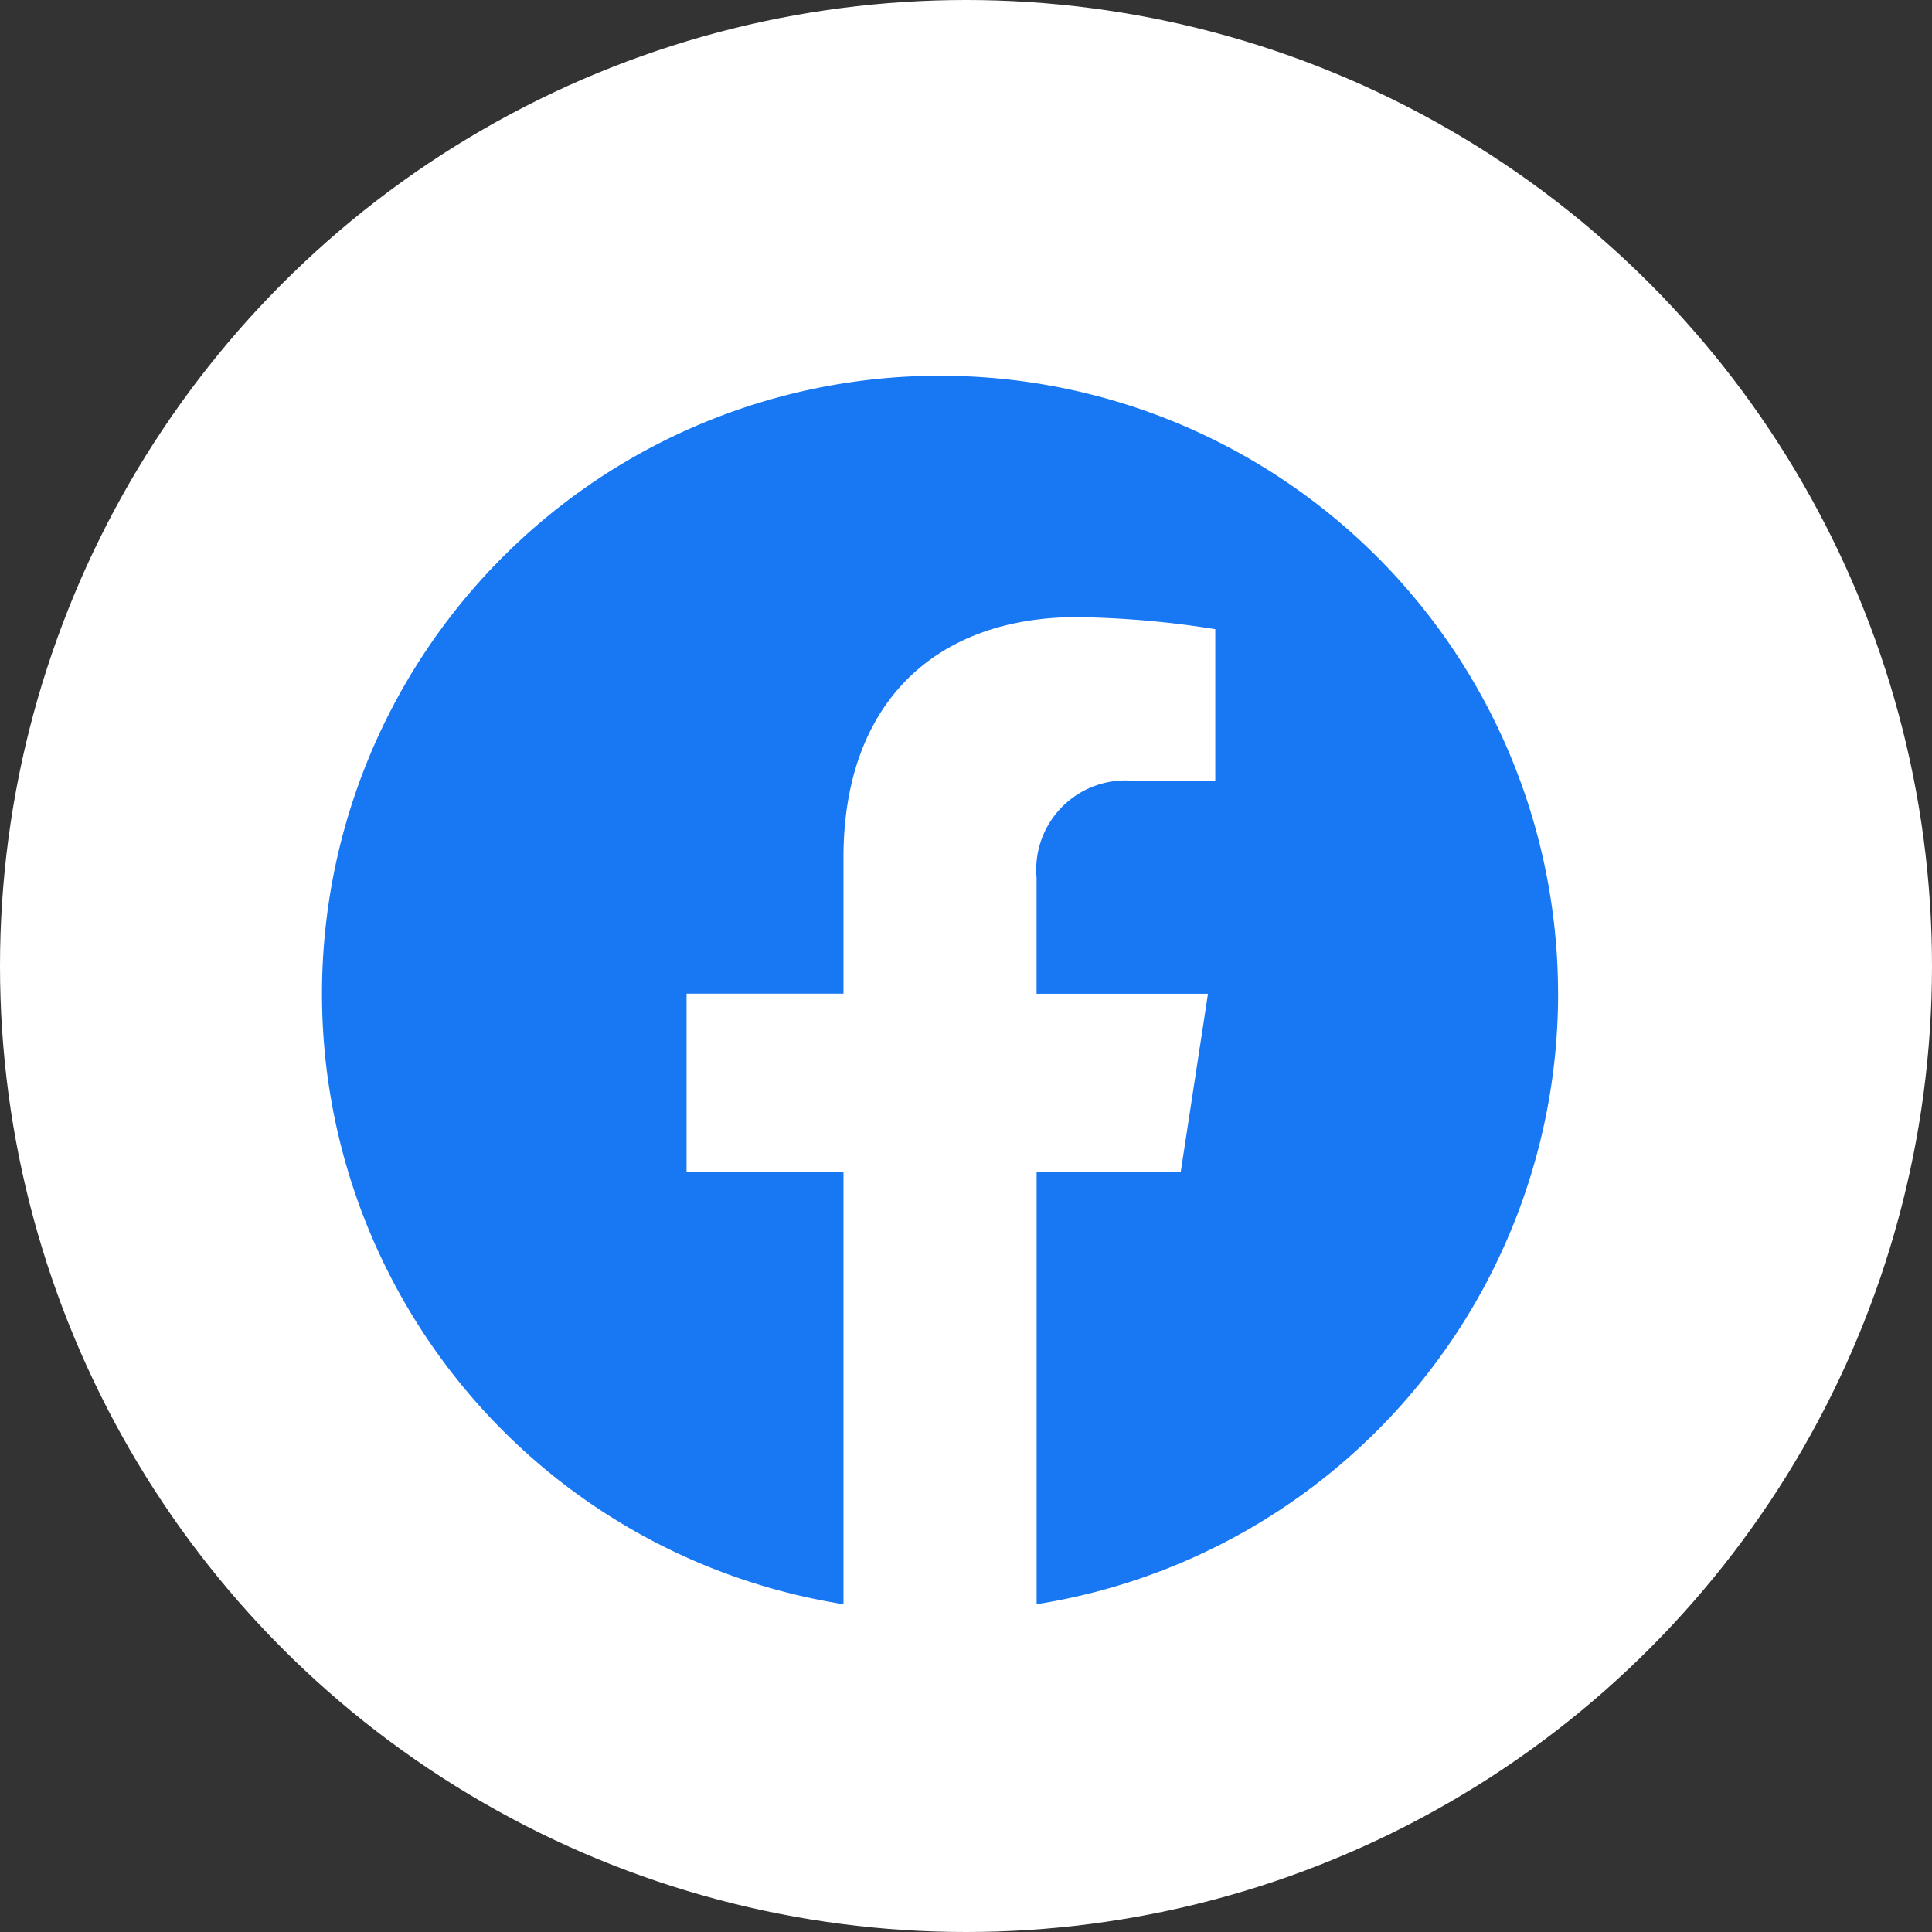
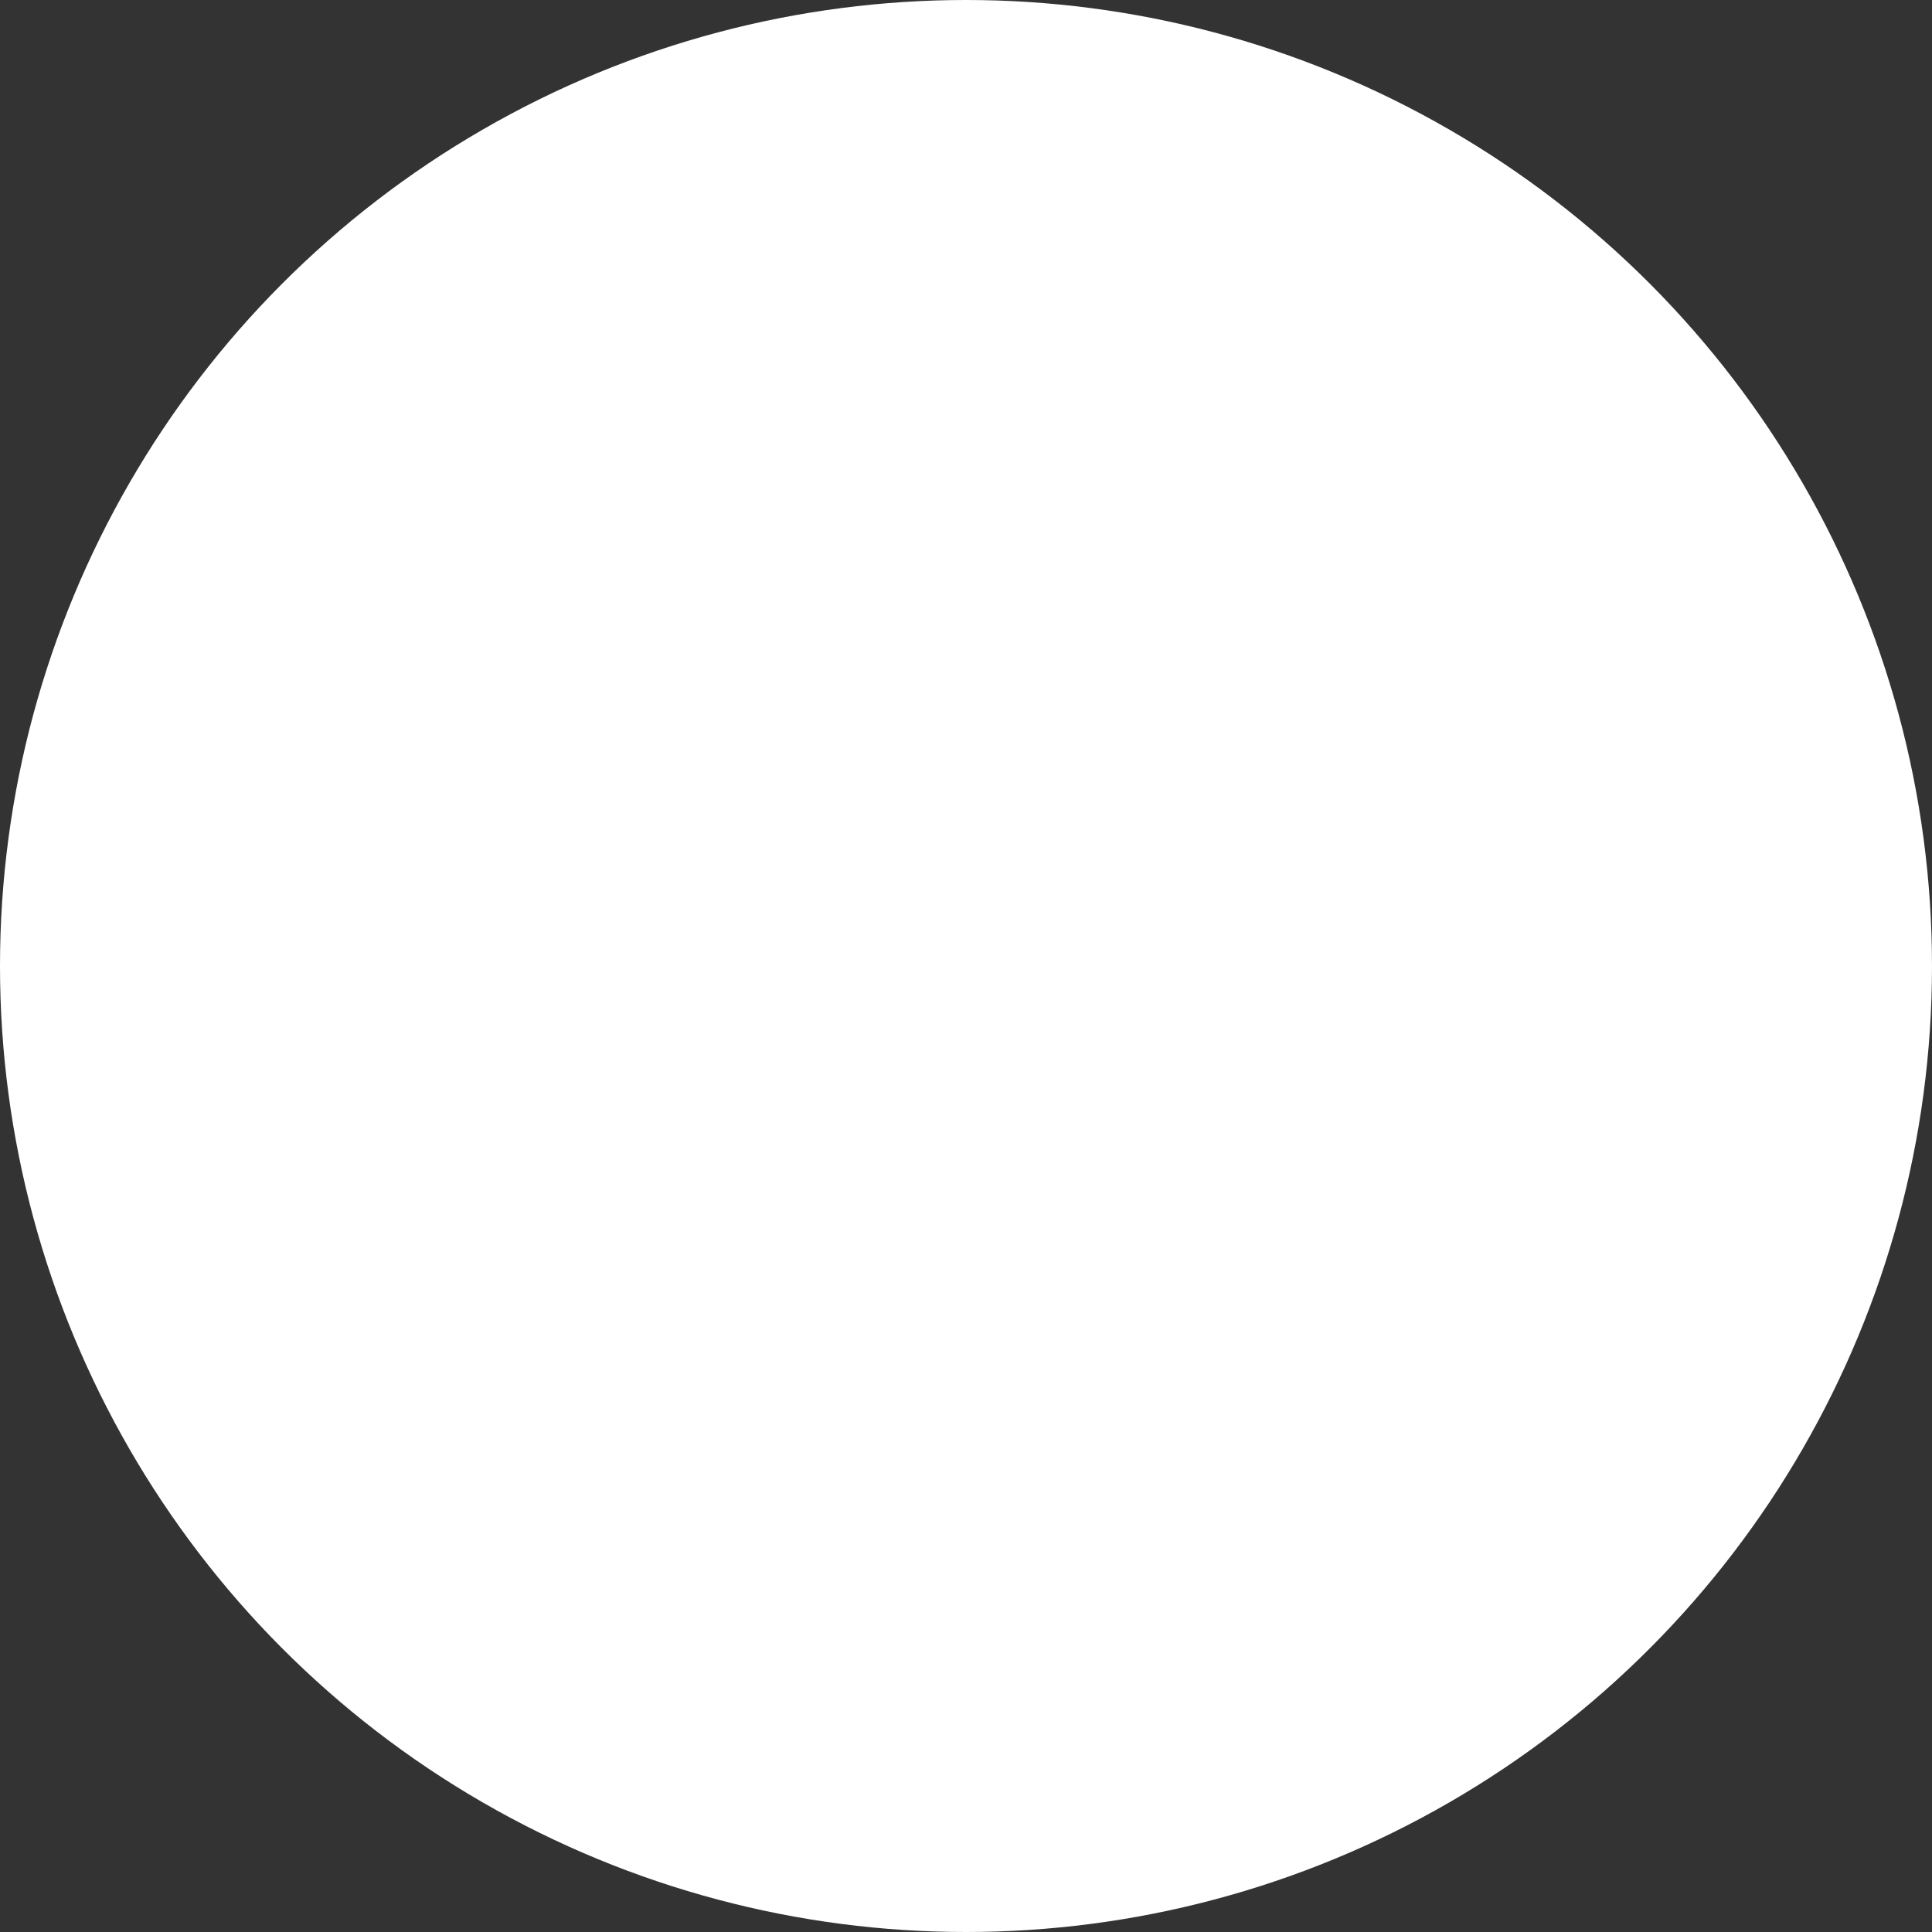
<svg xmlns="http://www.w3.org/2000/svg" width="36" height="36" viewBox="0 0 36 36">
  <rect x="0" y="0" width="36" height="36" fill="#333333" stroke="none" />
  <g id="Group_47944" data-name="Group 47944" transform="translate(-193 -705.122)">
    <circle id="Ellipse_581" data-name="Ellipse 581" cx="18" cy="18" r="18" transform="translate(193 705.122)" fill="#fff" />
-     <path id="Path_6753" data-name="Path 6753" d="M23.032,11.518A11.516,11.516,0,1,0,9.717,22.894V14.847H6.793V11.518H9.717V8.981c0-2.886,1.719-4.48,4.35-4.48a17.709,17.709,0,0,1,2.578.225V7.559H15.192a1.664,1.664,0,0,0-1.877,1.8v2.16h3.194L16,14.847H13.316v8.047a11.519,11.519,0,0,0,9.717-11.376" transform="translate(199 712.12)" fill="#1877f2" />
  </g>
</svg>